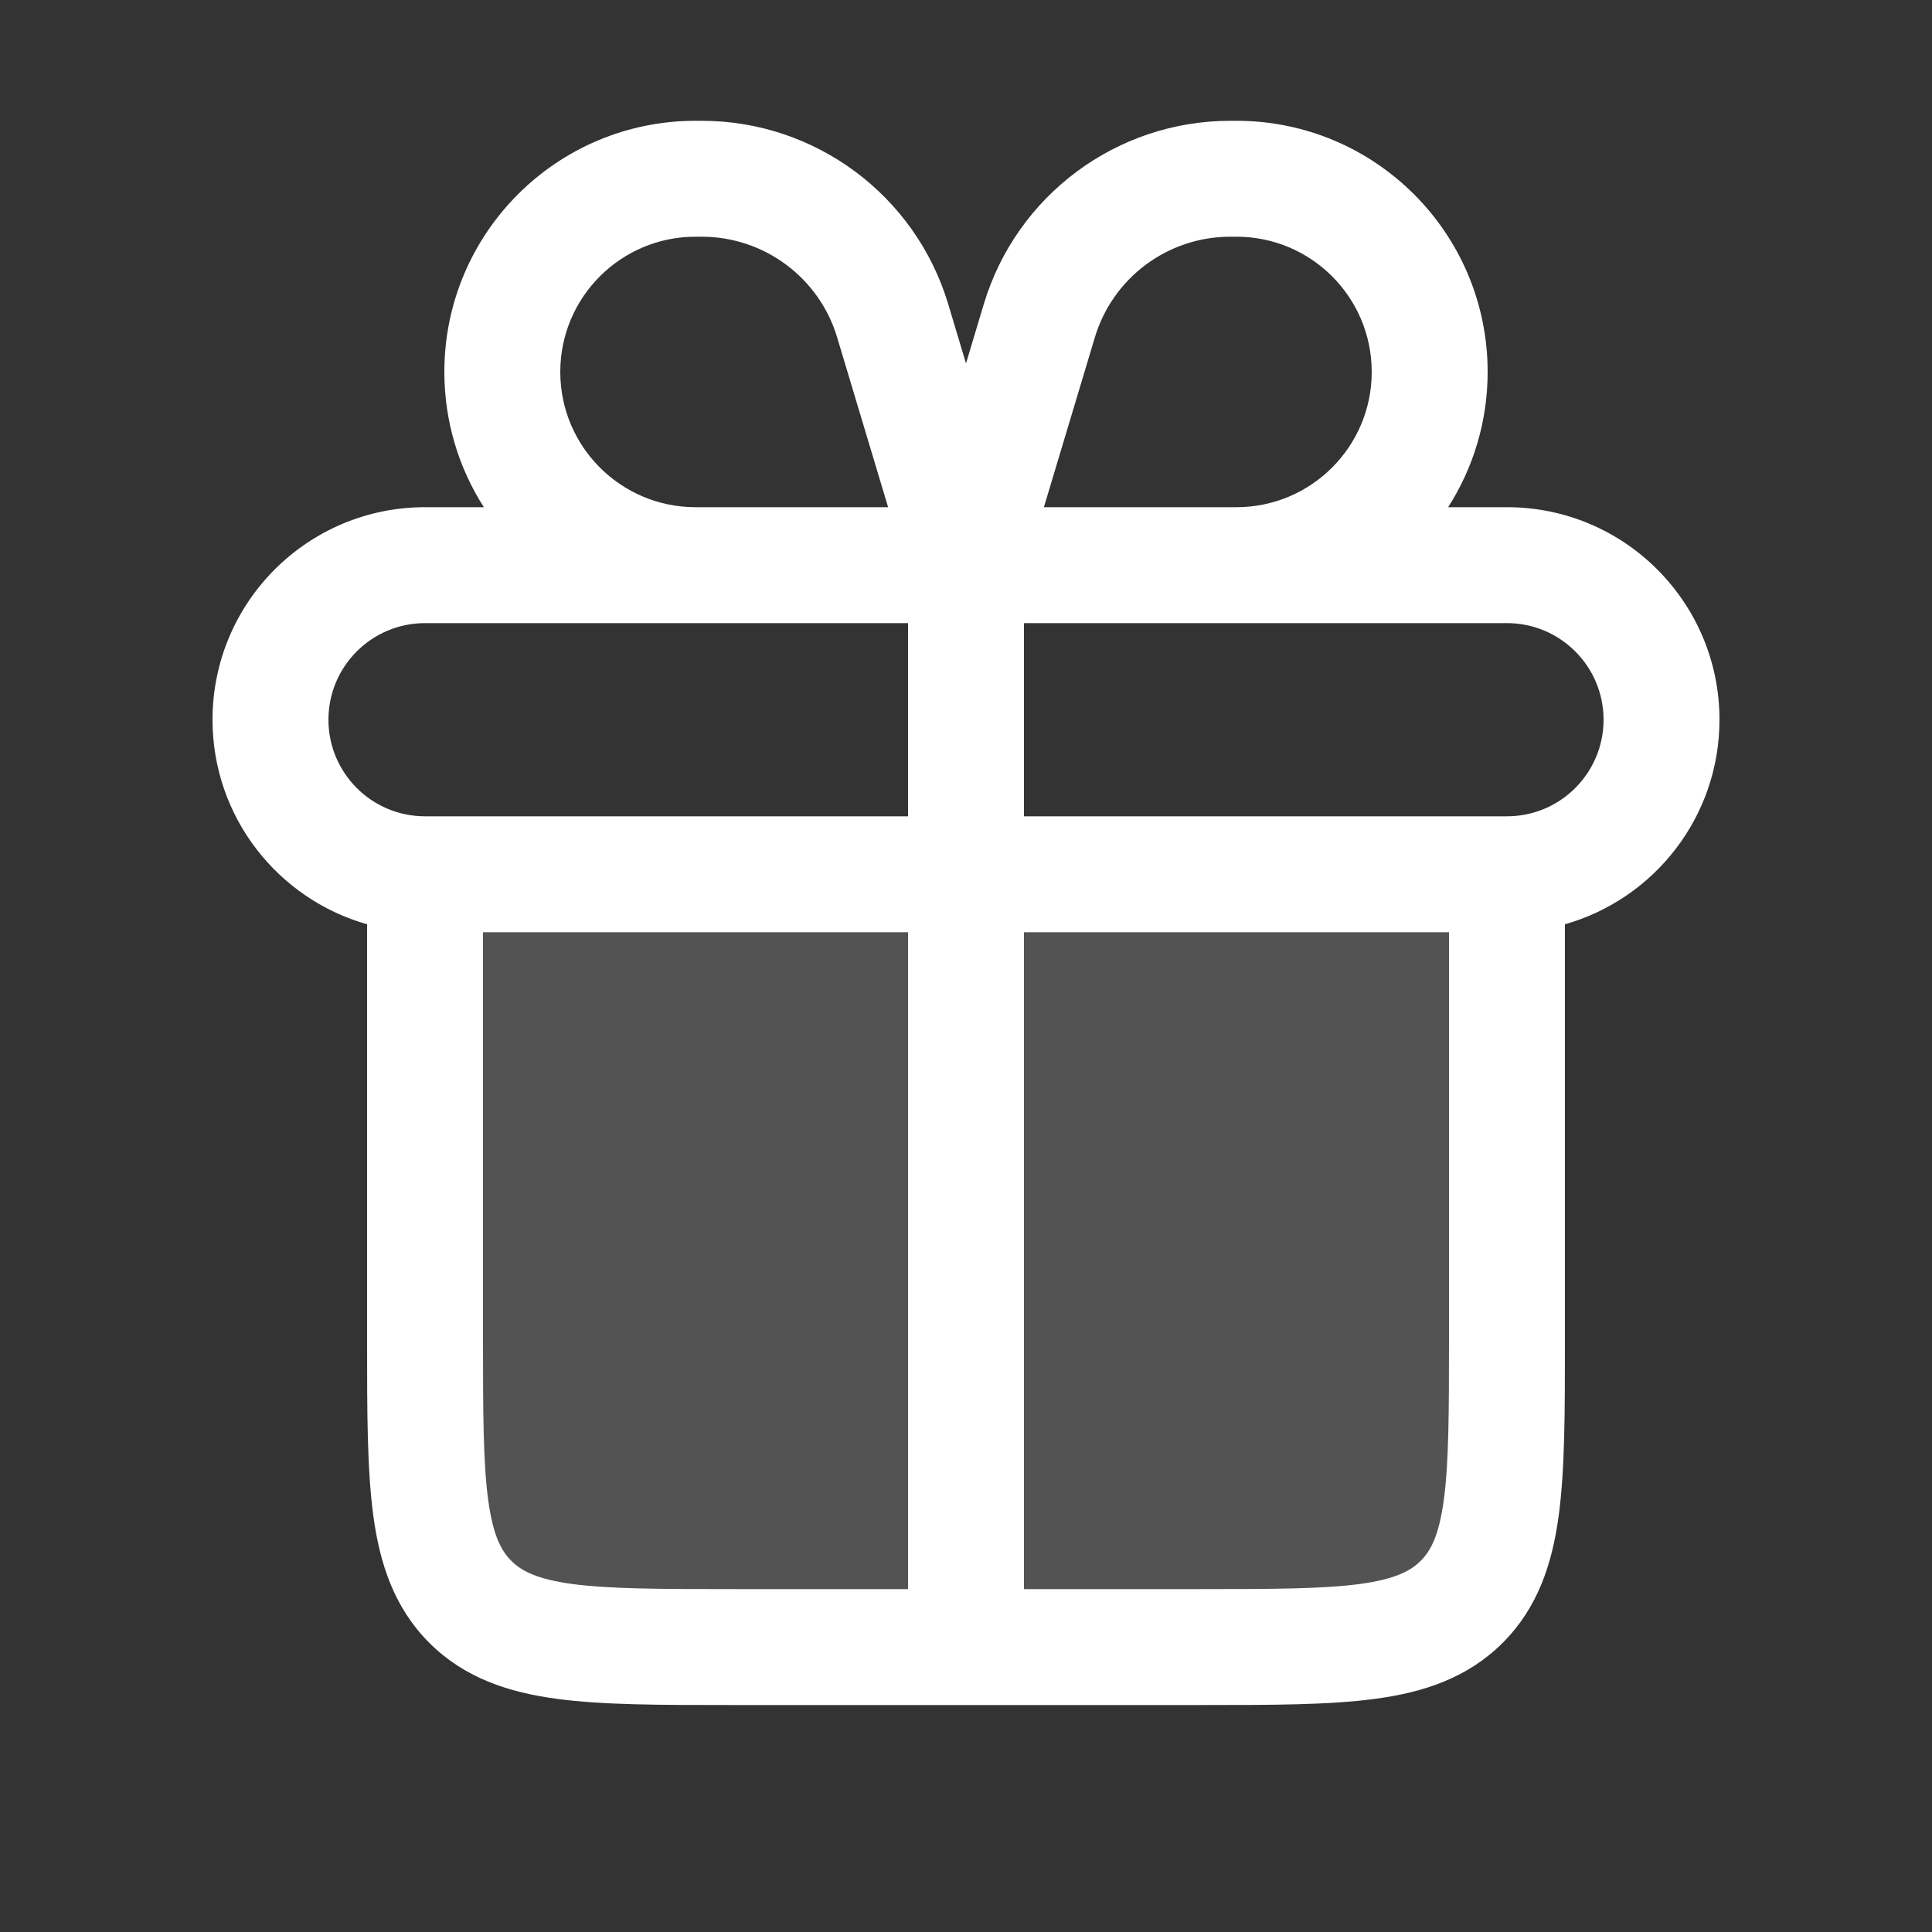
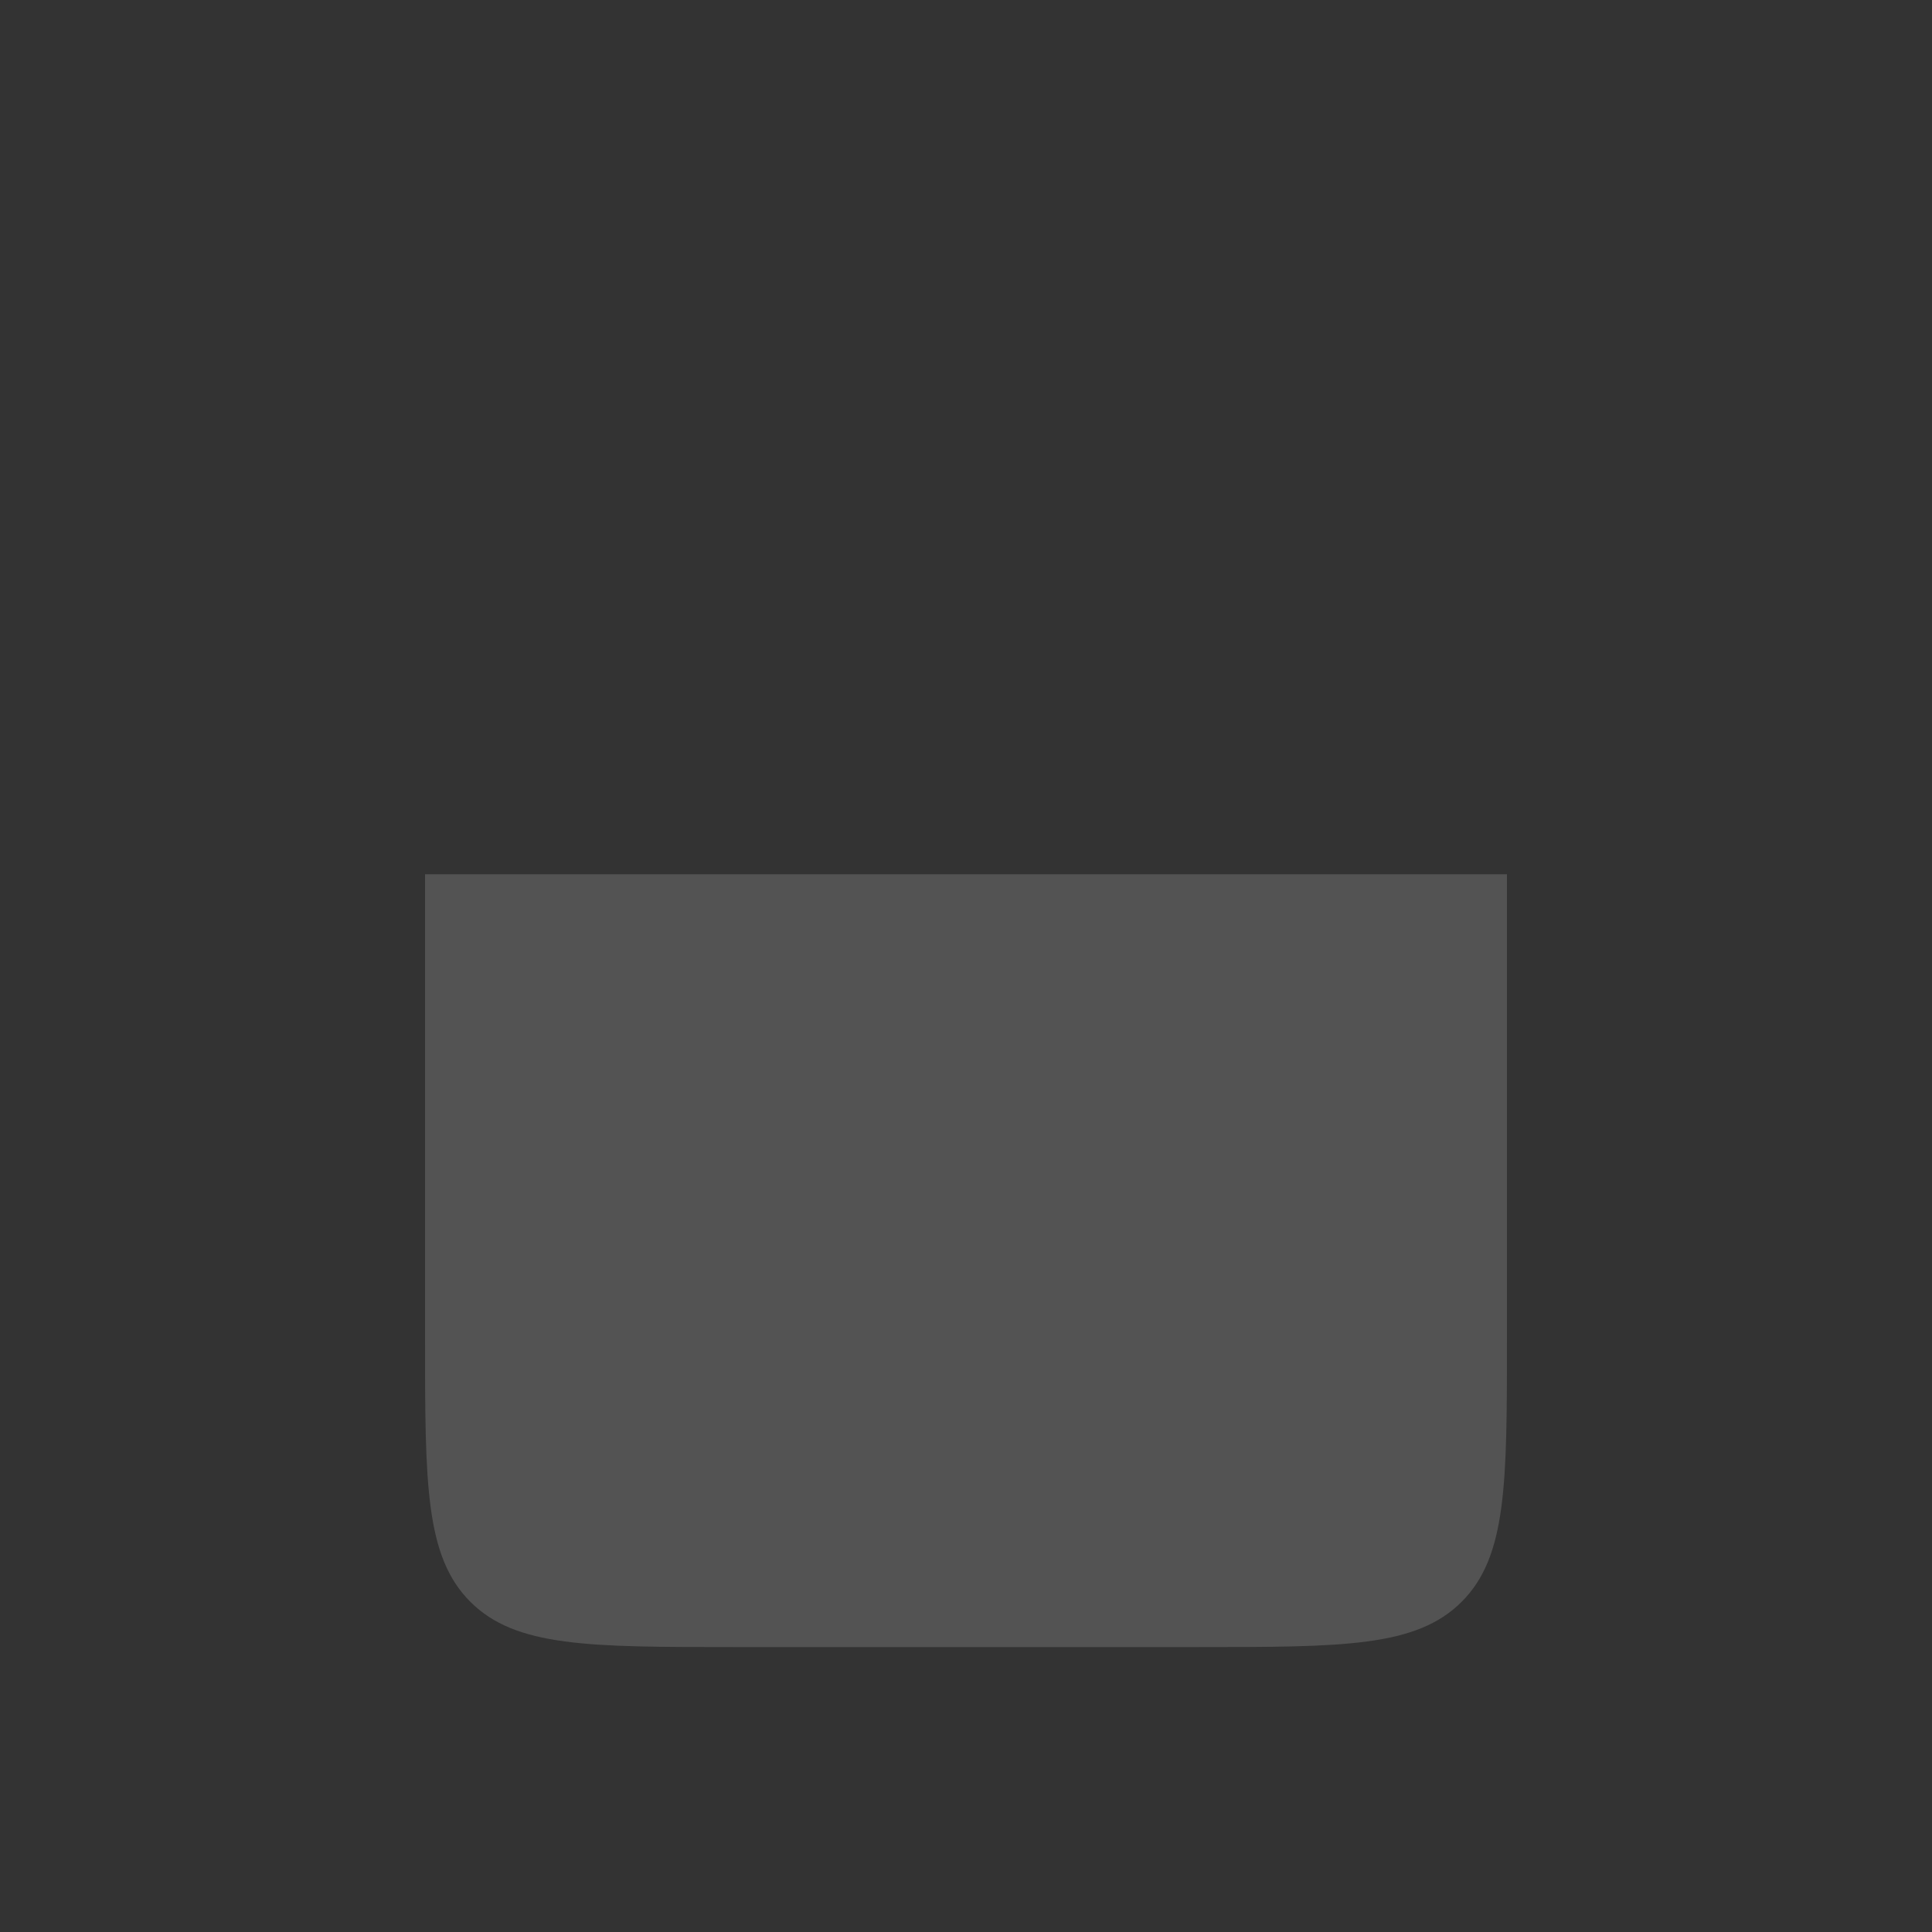
<svg xmlns="http://www.w3.org/2000/svg" width="25" height="25" viewBox="0 0 25 25" fill="none">
  <rect x="0" y="0" width="25" height="25" fill="#333333" stroke="none" />
  <path d="M5.5 11.313H19.5V17.313C19.5 19.199 19.5 20.141 18.914 20.727C18.328 21.313 17.386 21.313 15.5 21.313H9.5C7.614 21.313 6.672 21.313 6.086 20.727C5.5 20.141 5.5 19.199 5.5 17.313V11.313Z" fill="white" fill-opacity="0.16" />
-   <path fill-rule="evenodd" clip-rule="evenodd" d="M12.73 3.936C13.153 2.528 14.449 1.563 15.92 1.563H16C17.795 1.563 19.25 3.018 19.25 4.813C19.25 5.457 19.062 6.058 18.739 6.563H19.5C21.019 6.563 22.25 7.794 22.25 9.313C22.25 10.572 21.404 11.633 20.25 11.96V17.313L20.25 17.365V17.365C20.25 18.264 20.25 19.013 20.17 19.608C20.086 20.235 19.9 20.802 19.445 21.258C18.989 21.713 18.422 21.899 17.794 21.983C17.2 22.063 16.451 22.063 15.552 22.063H15.552L15.5 22.063H12.5H9.5L9.448 22.063H9.448C8.55 22.063 7.8 22.063 7.206 21.983C6.578 21.899 6.011 21.713 5.555 21.258C5.1 20.802 4.914 20.235 4.83 19.608C4.75 19.013 4.75 18.264 4.75 17.365L4.75 17.313V11.96C3.596 11.633 2.75 10.572 2.75 9.313C2.75 7.794 3.981 6.563 5.5 6.563H6.261C5.938 6.058 5.75 5.457 5.75 4.813C5.75 3.018 7.205 1.563 9 1.563H9.08C10.551 1.563 11.847 2.528 12.27 3.936L12.5 4.703L12.73 3.936ZM5.5 10.563H11.75V8.063H9H5.5C4.81 8.063 4.25 8.623 4.25 9.313C4.25 10.003 4.81 10.563 5.5 10.563ZM13.25 10.563H19.5C20.19 10.563 20.75 10.003 20.75 9.313C20.75 8.623 20.19 8.063 19.5 8.063H16H13.25V10.563ZM6.25 12.063V17.313C6.25 18.277 6.252 18.925 6.317 19.408C6.379 19.869 6.486 20.067 6.616 20.197C6.746 20.327 6.944 20.434 7.405 20.497C7.888 20.561 8.536 20.563 9.5 20.563H11.75V12.063H6.25ZM13.25 12.063V20.563H15.5C16.464 20.563 17.112 20.561 17.595 20.497C18.056 20.434 18.254 20.327 18.384 20.197C18.514 20.067 18.621 19.869 18.683 19.408C18.748 18.925 18.75 18.277 18.75 17.313V12.063H13.25ZM11.492 6.563L10.833 4.367C10.601 3.593 9.888 3.063 9.08 3.063H9C8.034 3.063 7.25 3.846 7.25 4.813C7.25 5.779 8.034 6.563 9 6.563H11.492ZM17.75 4.813C17.75 5.779 16.966 6.563 16 6.563H13.508L14.167 4.367C14.399 3.593 15.111 3.063 15.92 3.063H16C16.966 3.063 17.75 3.846 17.75 4.813Z" fill="white" />
</svg>